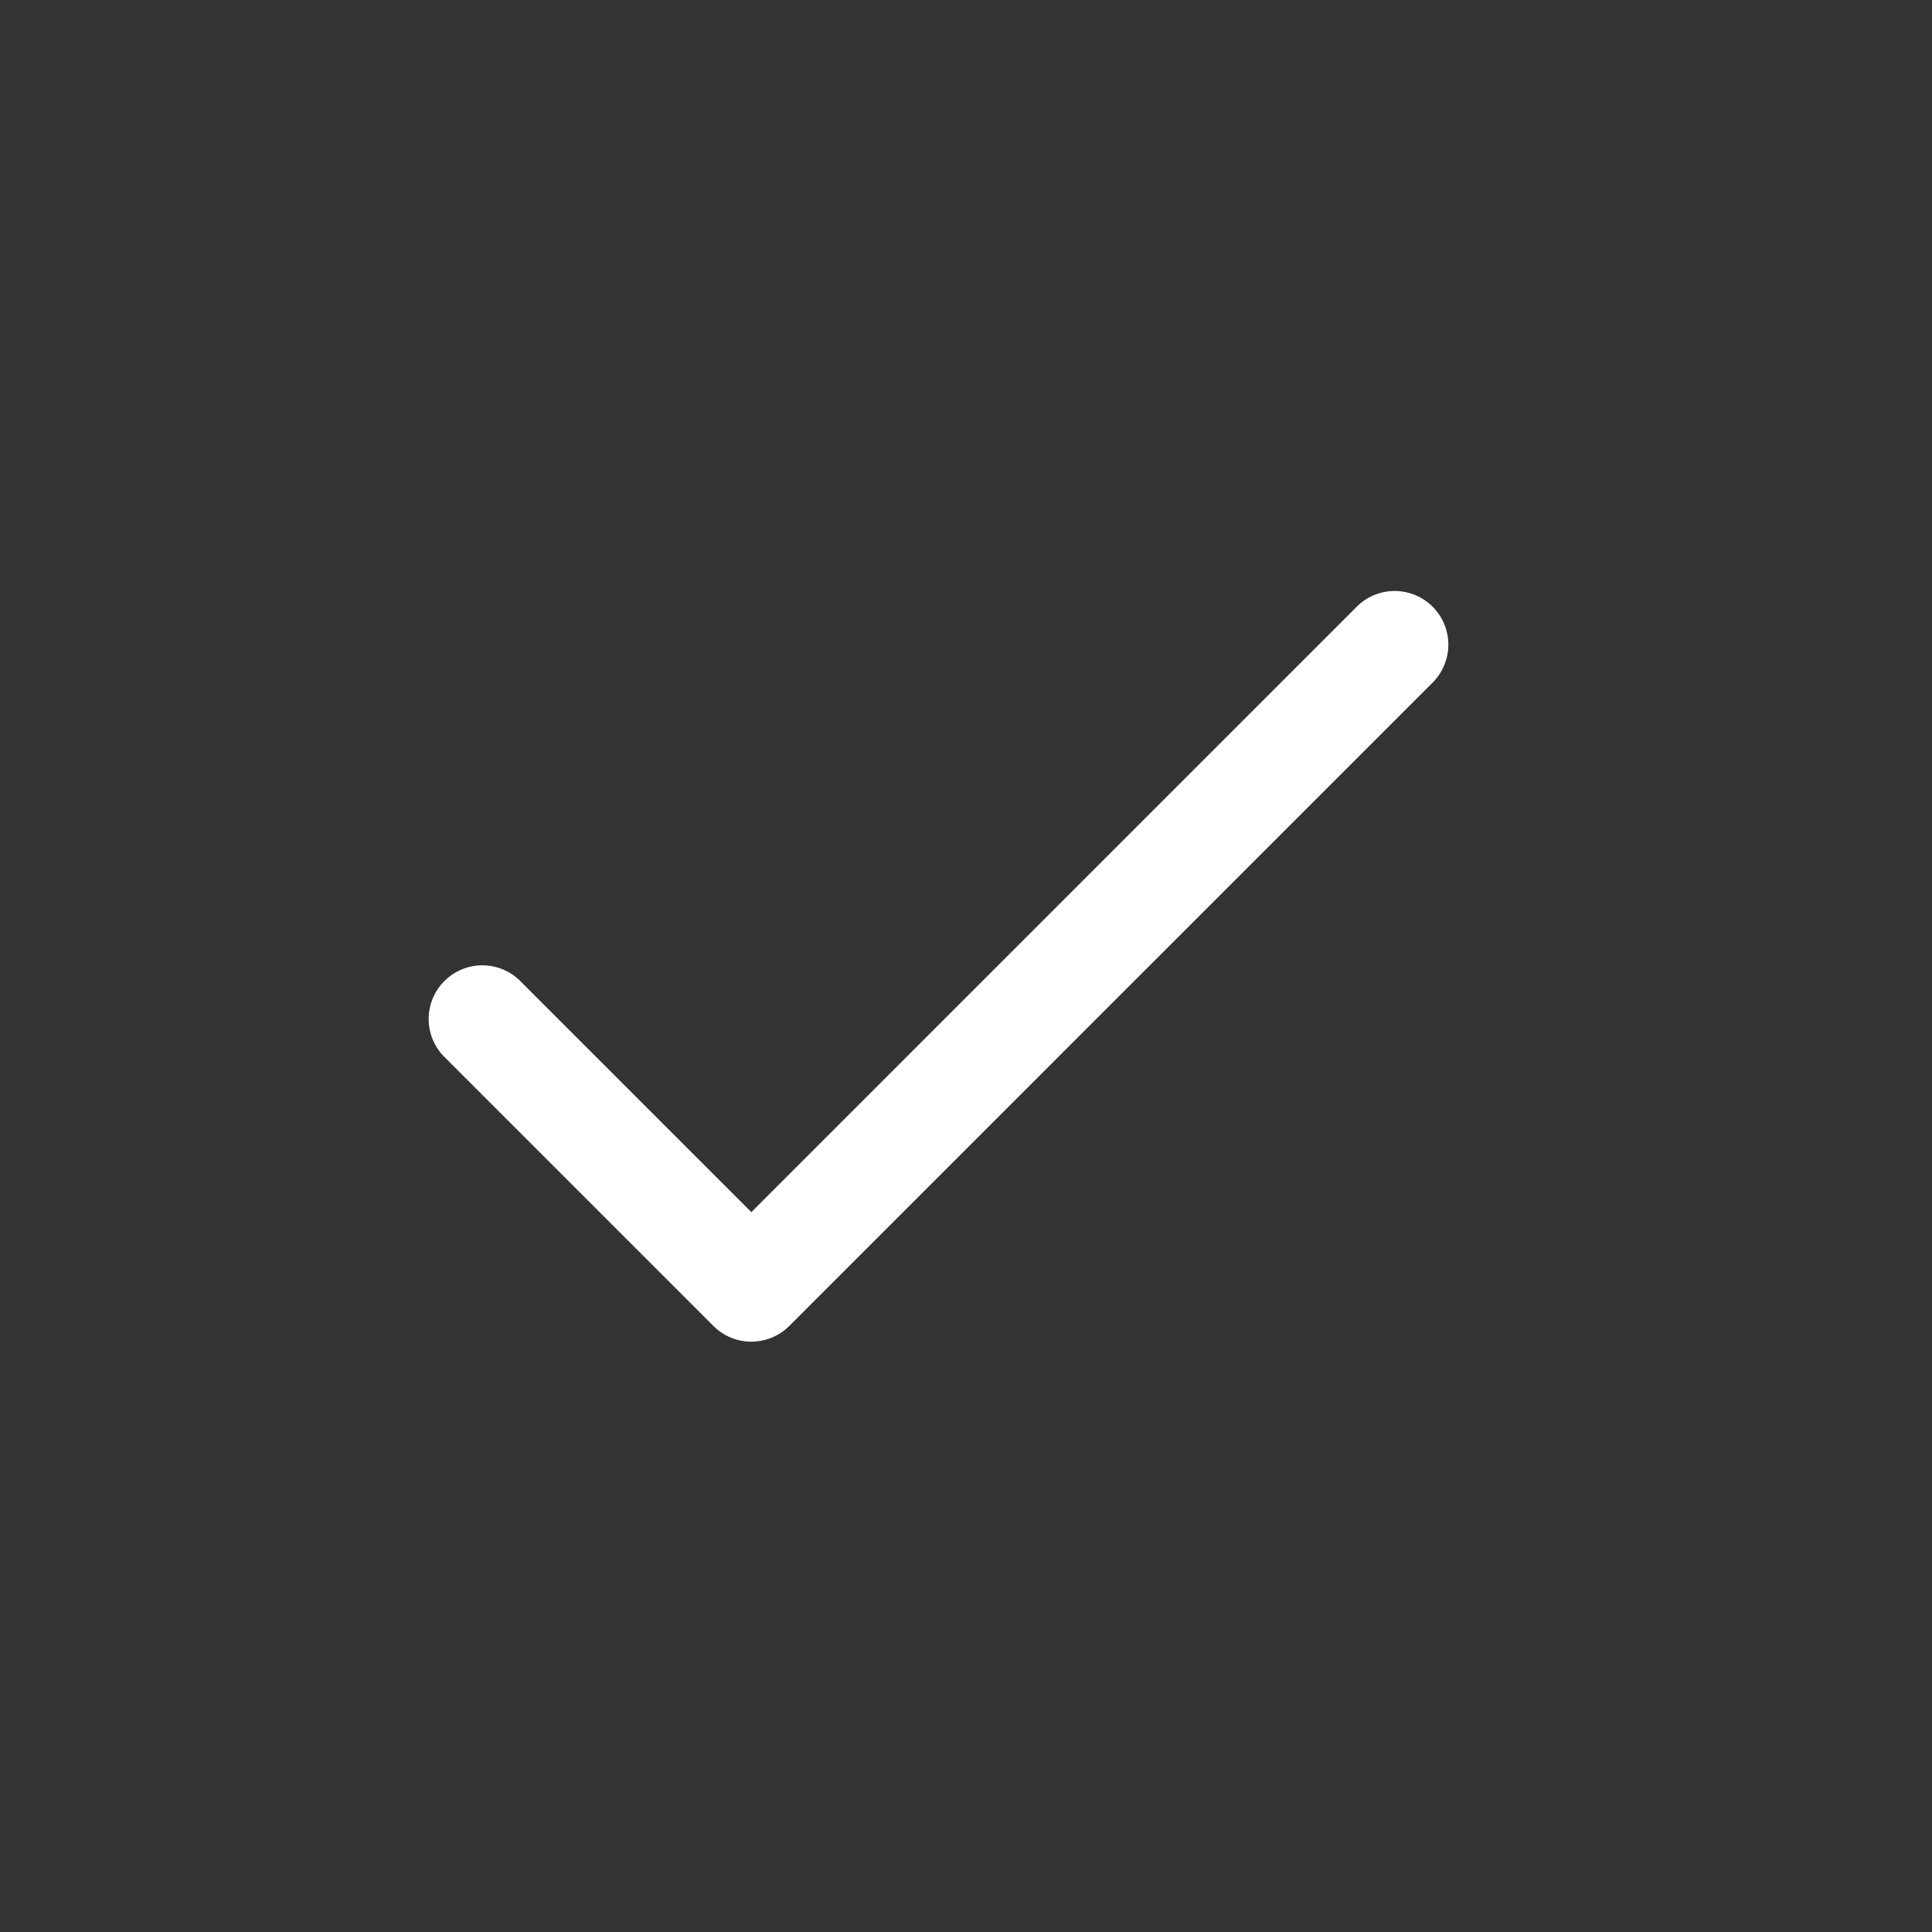
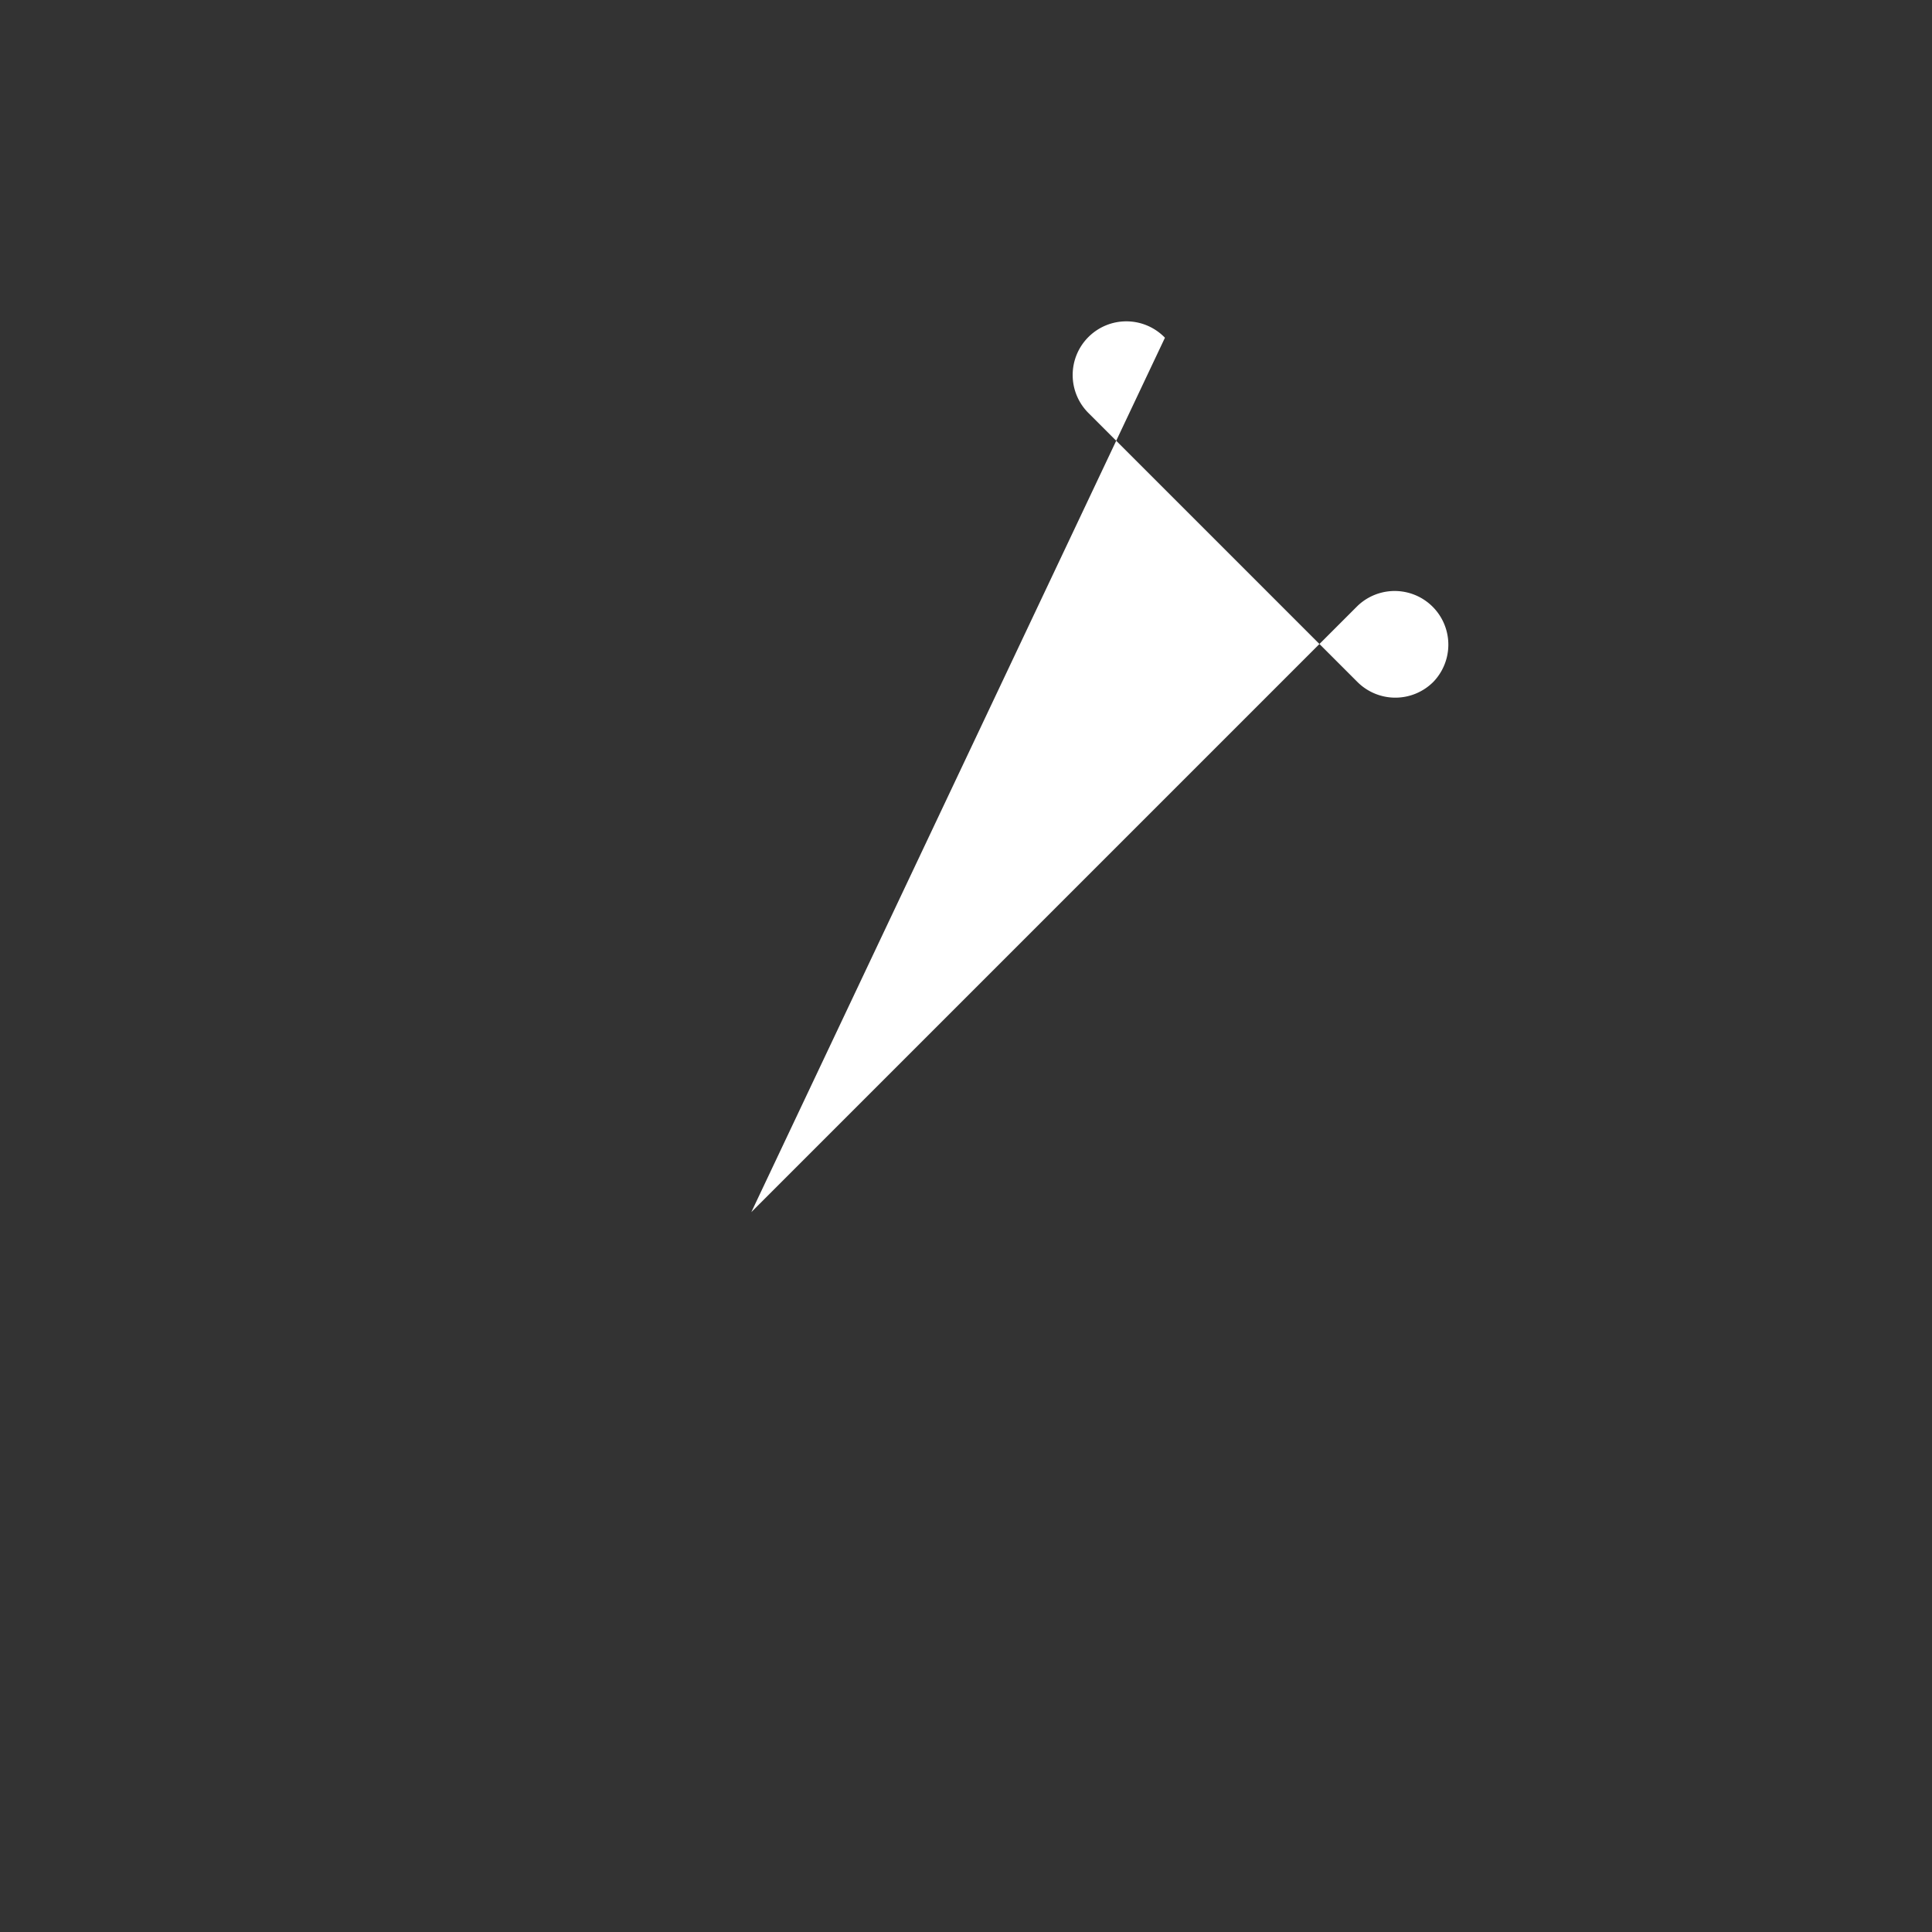
<svg xmlns="http://www.w3.org/2000/svg" xmlns:xlink="http://www.w3.org/1999/xlink" width="36" height="36" viewBox="0 0 36 36">
  <rect x="0" y="0" width="36" height="36" fill="#333333" stroke="none" />
  <defs>
-     <path fill="#fff" id="a" d="M17.293.293a1 1 0 0 1 1.414 1.414l-12 12a1 1 0 0 1-1.414 0l-5-5a1 1 0 1 1 1.414-1.414L6 11.586 17.293.293z" />
+     <path fill="#fff" id="a" d="M17.293.293a1 1 0 0 1 1.414 1.414a1 1 0 0 1-1.414 0l-5-5a1 1 0 1 1 1.414-1.414L6 11.586 17.293.293z" />
  </defs>
  <use fill="#36BC61" fill-rule="nonzero" transform="translate(8 11)" xlink:href="#a" />
</svg>